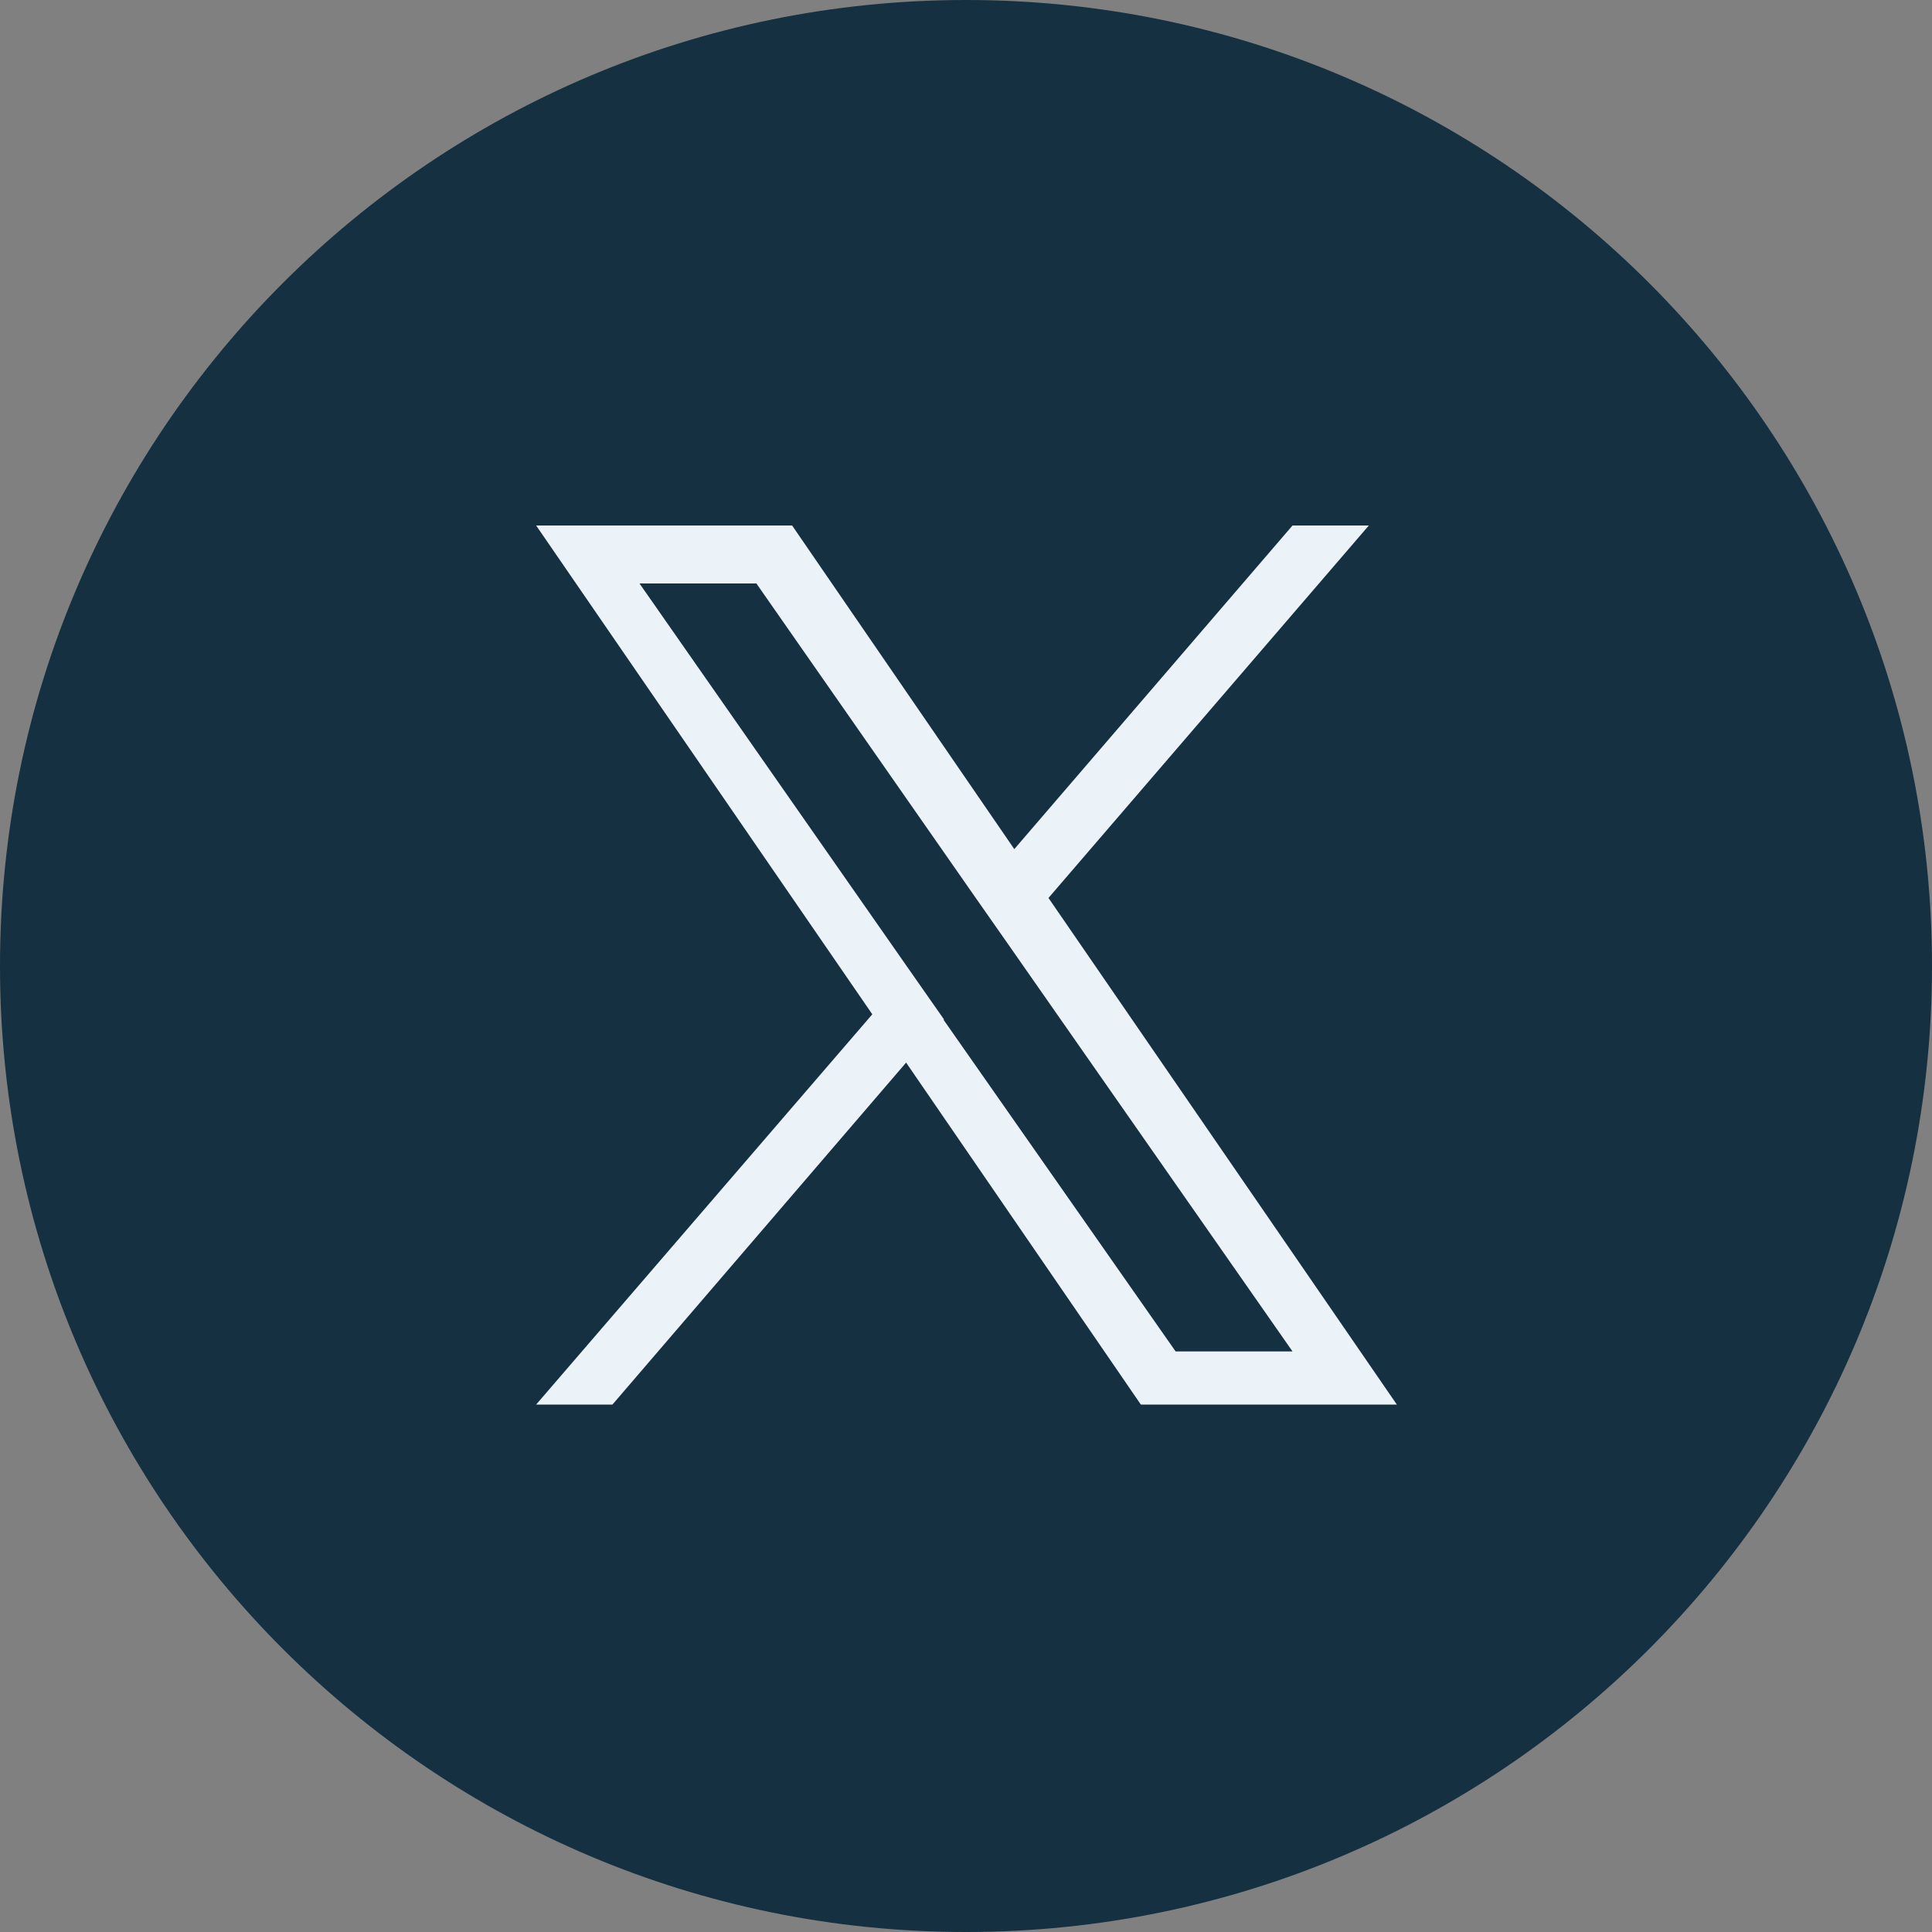
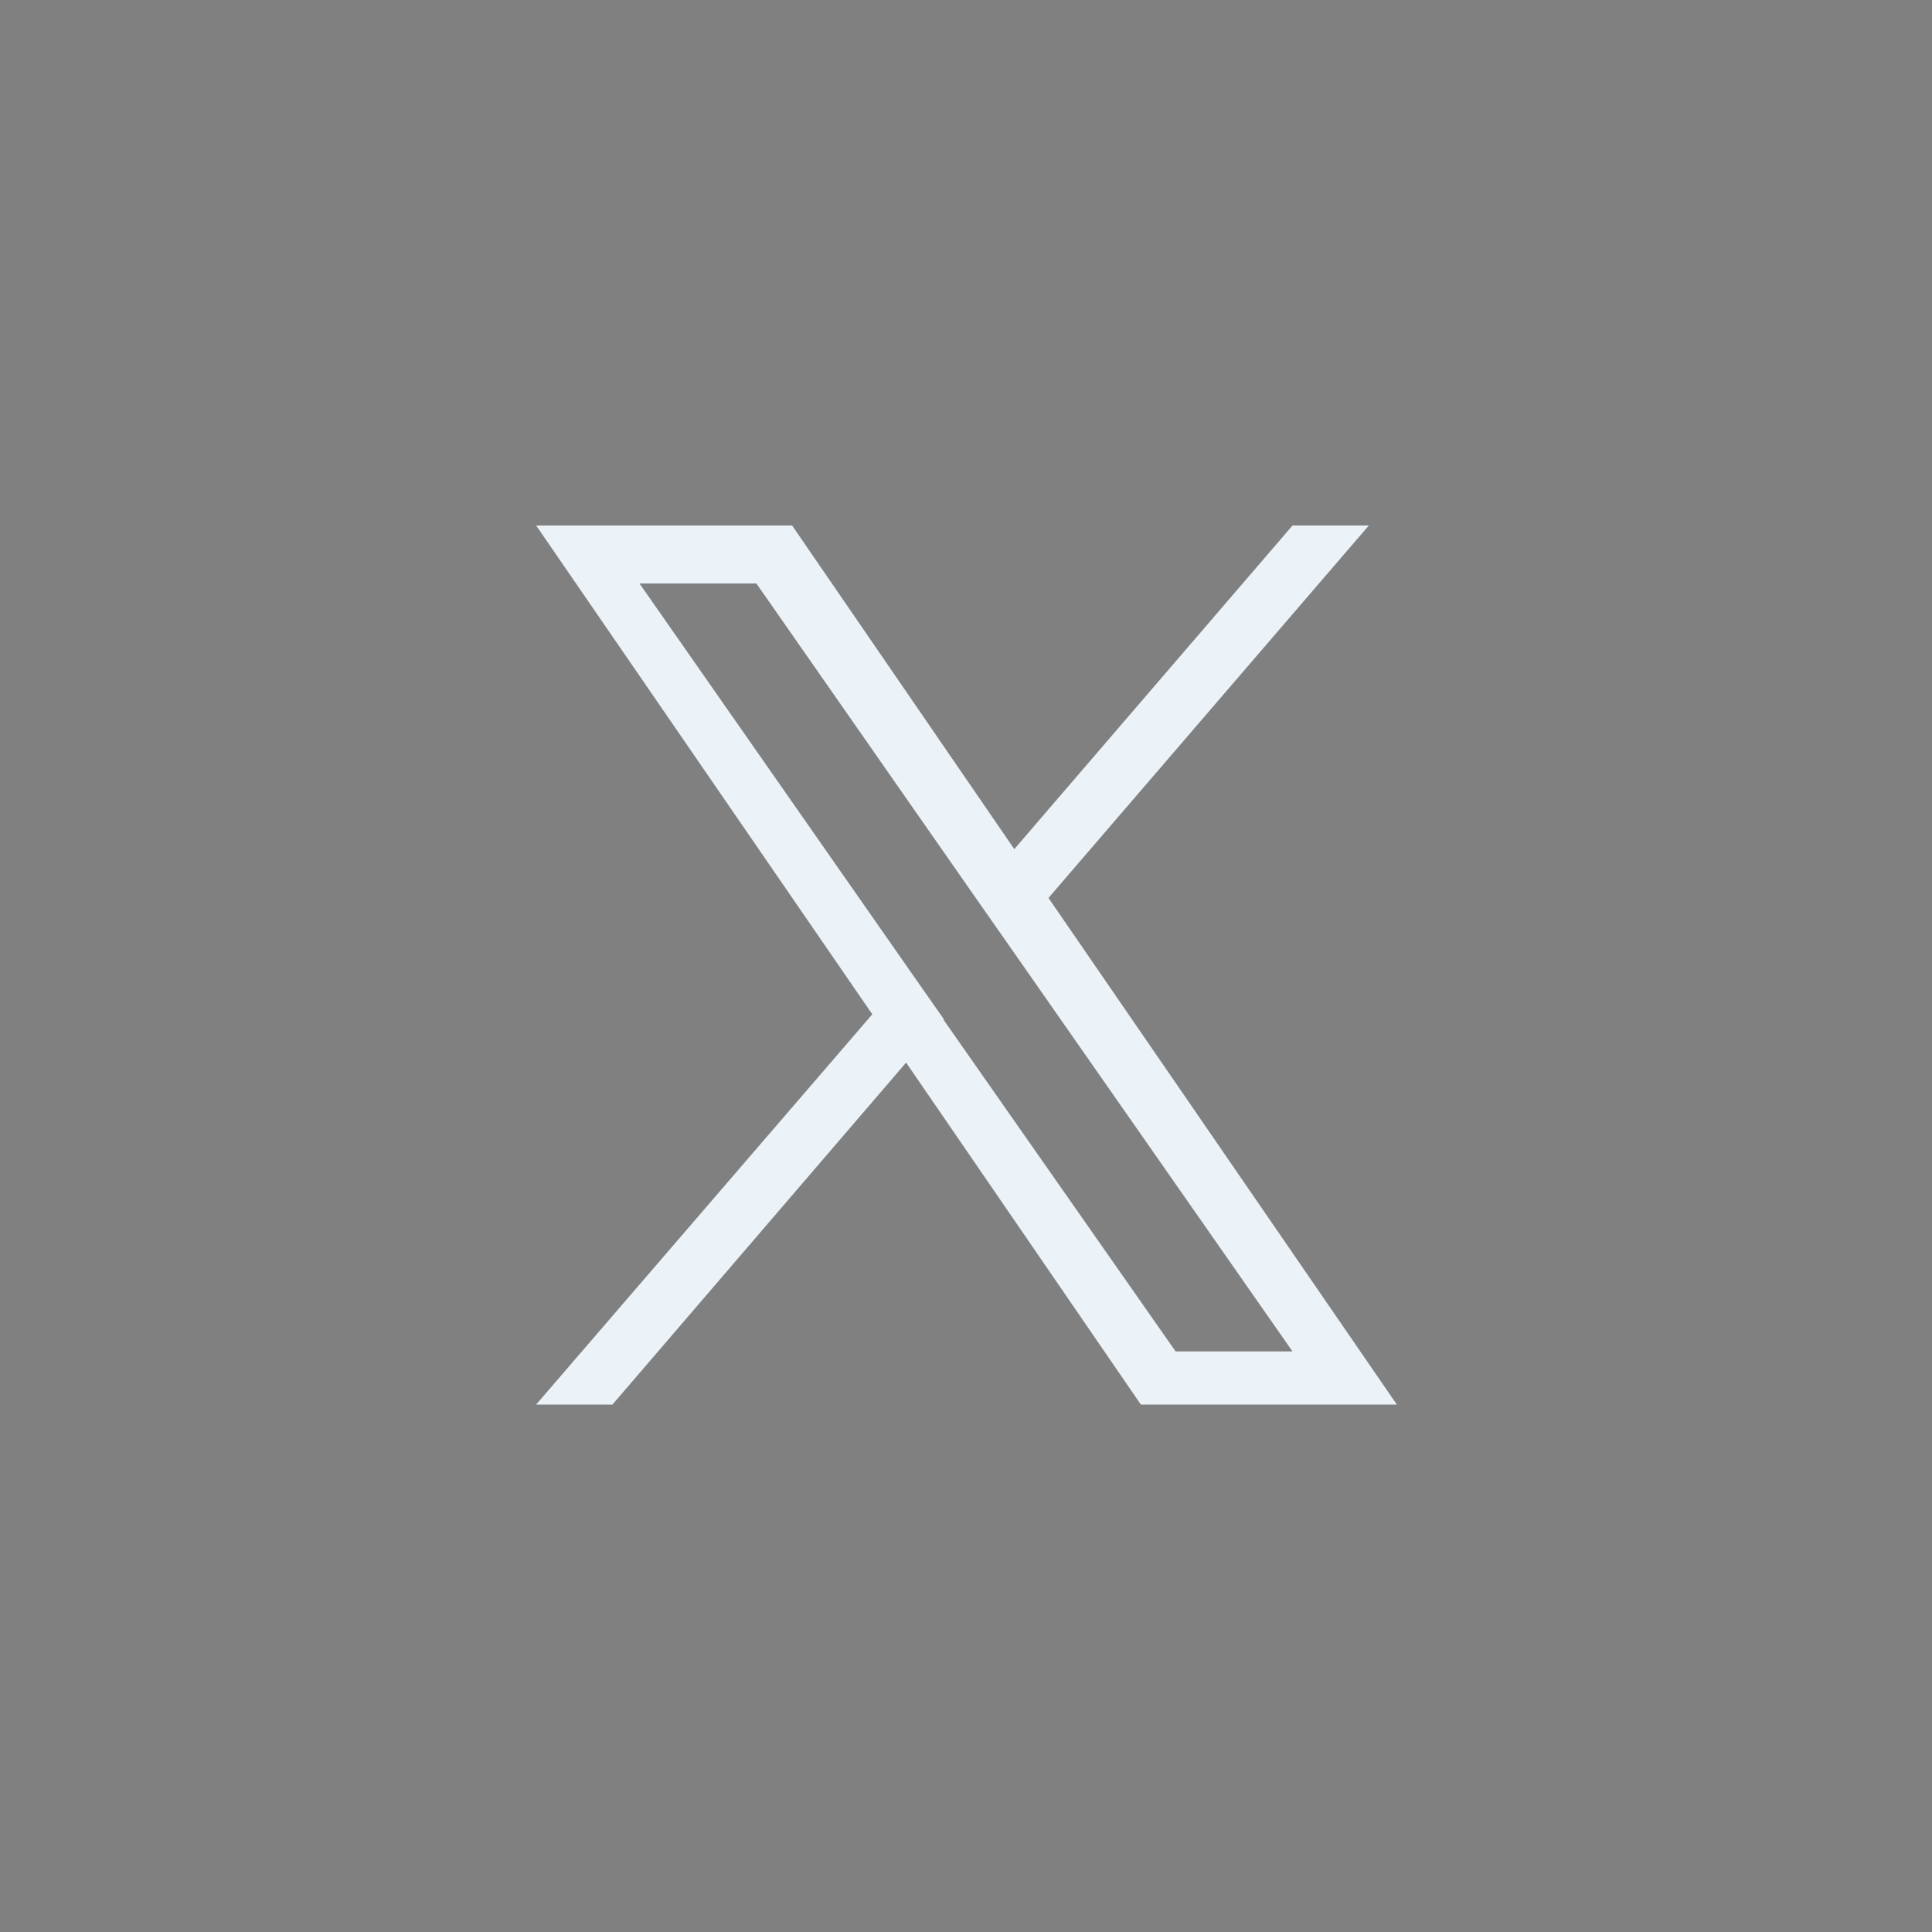
<svg xmlns="http://www.w3.org/2000/svg" width="24" height="24" viewBox="0 0 24 24" fill="none">
  <rect x="0" y="0" width="24" height="24" fill="#808080" stroke="none" />
-   <path d="M12 24C18.627 24 24 18.627 24 12C24 5.373 18.627 0 12 0C5.373 0 0 5.373 0 12C0 18.627 5.373 24 12 24Z" fill="#143041" />
  <path d="M13.02 11.16L17.004 6.528H16.056L12.6 10.548L9.84 6.528H6.66L10.836 12.6L6.66 17.448H7.608L11.256 13.2L14.172 17.448H17.352L13.02 11.148V11.16ZM11.724 12.66L11.304 12.06L7.944 7.248H9.396L12.108 11.136L12.528 11.736L16.056 16.788H14.604L11.724 12.672V12.66Z" fill="#EBF2F8" />
</svg>